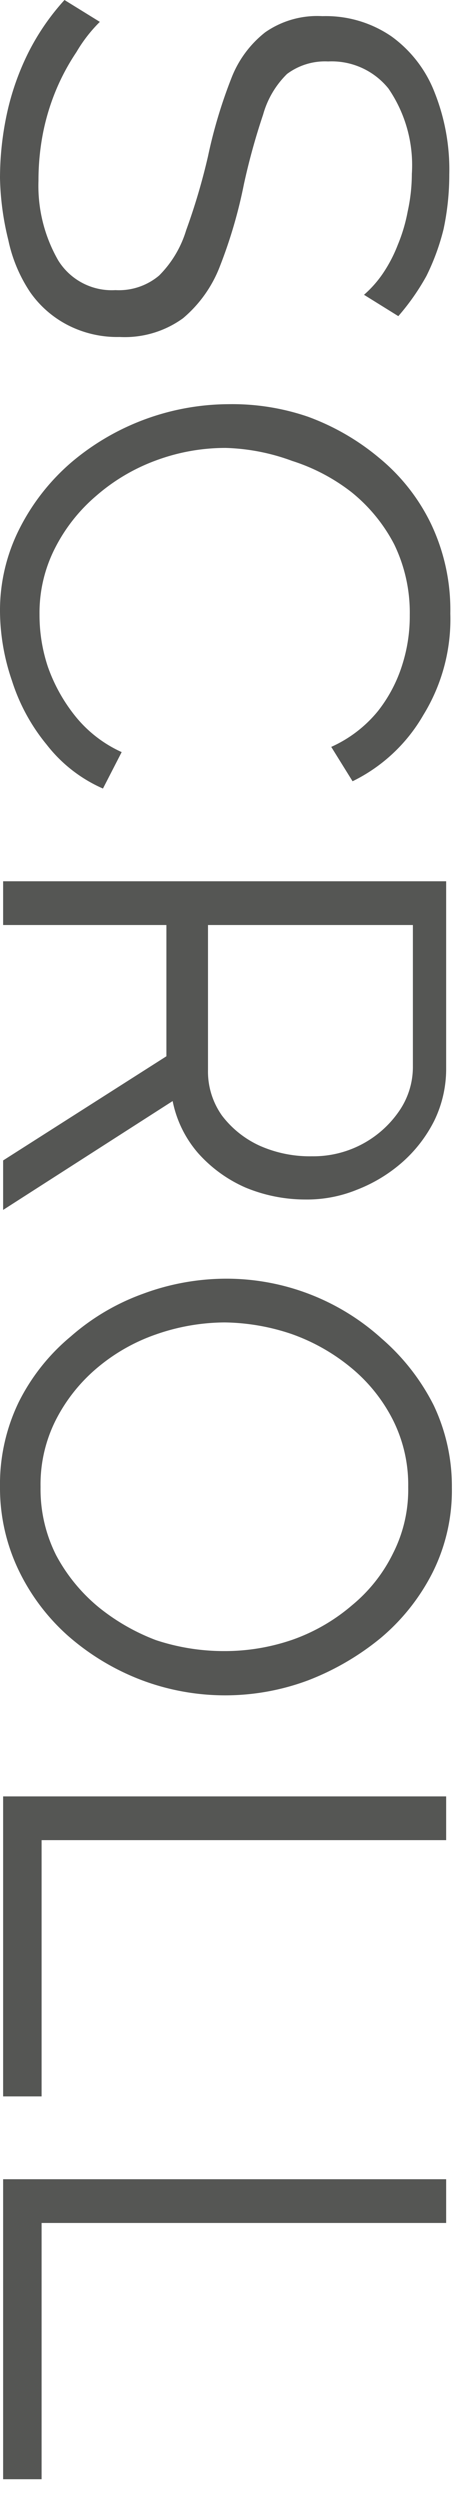
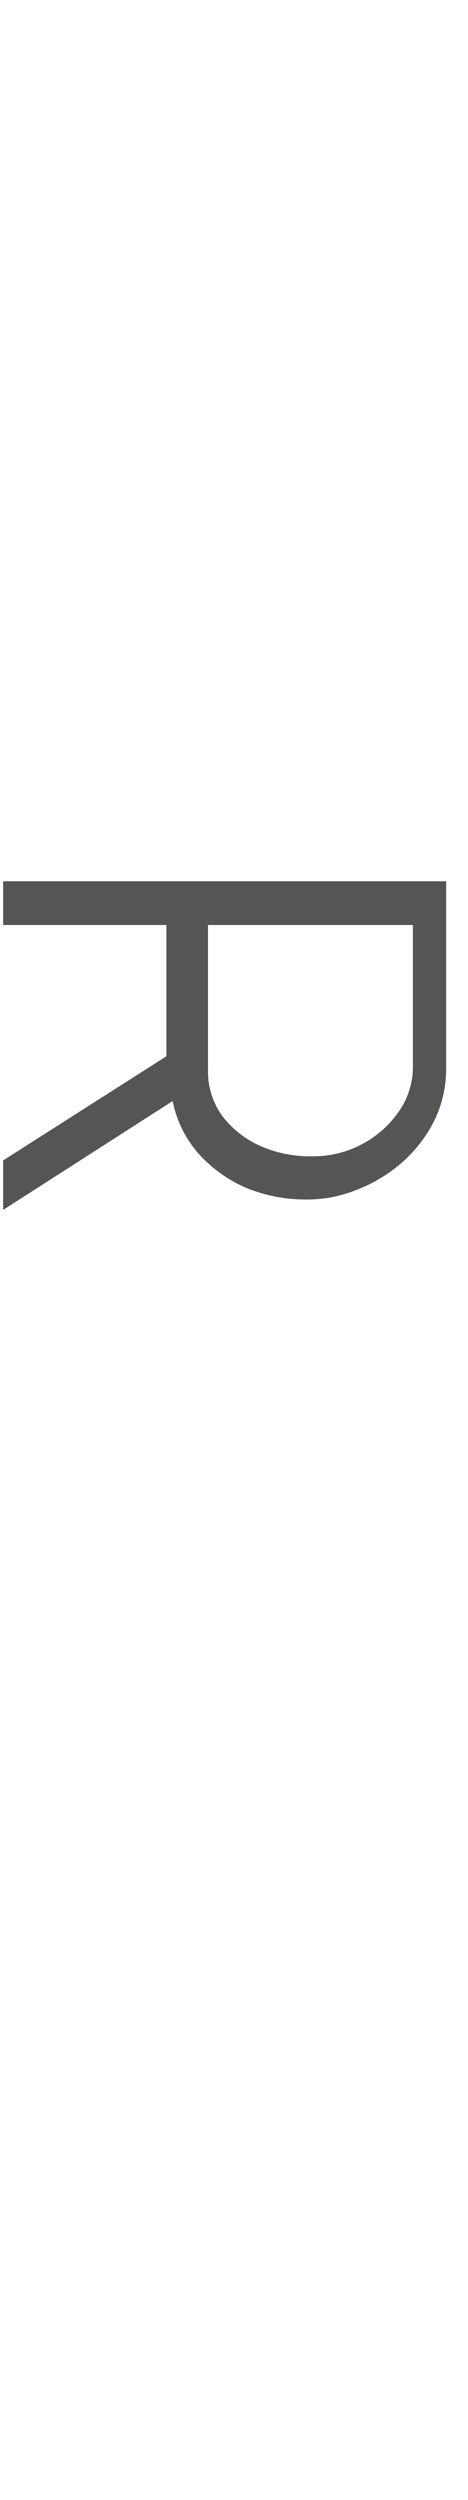
<svg xmlns="http://www.w3.org/2000/svg" id="レイヤー_1" data-name="レイヤー 1" viewBox="0 0 9 48">
  <defs>
    <style>.cls-1{fill:#555654;}</style>
  </defs>
-   <path class="cls-1" d="M7,5.66a2.14,2.14,0,0,0,.37-.42,2.74,2.74,0,0,0,.28-.54,3.18,3.18,0,0,0,.19-.64,3.38,3.38,0,0,0,.08-.72A2.6,2.6,0,0,0,7.47,1.7a1.4,1.4,0,0,0-1.16-.52,1.22,1.22,0,0,0-.79.24,1.75,1.75,0,0,0-.46.78,12.62,12.62,0,0,0-.37,1.34,9.29,9.29,0,0,1-.46,1.57,2.45,2.45,0,0,1-.71,1,1.91,1.91,0,0,1-1.22.36,2.08,2.08,0,0,1-1-.23,2,2,0,0,1-.72-.63,2.85,2.85,0,0,1-.42-1A5.35,5.35,0,0,1,0,3.42,5.88,5.88,0,0,1,.14,2.15,5,5,0,0,1,.55,1a4.52,4.52,0,0,1,.69-1l.68.42A2.82,2.82,0,0,0,1.47,1a4.22,4.22,0,0,0-.38.7,4.33,4.33,0,0,0-.26.84,4.73,4.73,0,0,0-.09.93A2.87,2.87,0,0,0,1.12,5a1.21,1.21,0,0,0,1.1.57,1.2,1.2,0,0,0,.84-.28,2.08,2.08,0,0,0,.52-.87A12.11,12.11,0,0,0,4,3a9.43,9.43,0,0,1,.45-1.5A2.06,2.06,0,0,1,5.1.62,1.75,1.75,0,0,1,6.2.31,2.23,2.23,0,0,1,7.53.7a2.39,2.39,0,0,1,.83,1.08,4,4,0,0,1,.28,1.57A5,5,0,0,1,8.53,4.4a4.38,4.38,0,0,1-.33.9,4.46,4.46,0,0,1-.54.77Z" />
-   <path class="cls-1" d="M4.39,7.76A4.49,4.49,0,0,1,5.92,8a4.58,4.58,0,0,1,1.37.79,3.74,3.74,0,0,1,1,1.27,3.84,3.84,0,0,1,.37,1.72,3.51,3.51,0,0,1-.52,1.95A3.18,3.18,0,0,1,6.78,15l-.41-.66a2.45,2.45,0,0,0,.9-.69,2.77,2.77,0,0,0,.47-.9,3.06,3.06,0,0,0,.14-.94,3,3,0,0,0-.3-1.36,3.15,3.15,0,0,0-.82-1,3.66,3.66,0,0,0-1.14-.6A4,4,0,0,0,4.34,8.6,3.84,3.84,0,0,0,3,8.84a3.68,3.68,0,0,0-1.15.68,3.25,3.25,0,0,0-.79,1A2.73,2.73,0,0,0,.76,11.8a3.14,3.14,0,0,0,.16,1,3.22,3.22,0,0,0,.52.94,2.43,2.43,0,0,0,.9.7l-.36.7A2.78,2.78,0,0,1,.9,14.3a3.68,3.68,0,0,1-.67-1.23A4.17,4.17,0,0,1,0,11.75a3.47,3.47,0,0,1,.38-1.61,4.14,4.14,0,0,1,1-1.27,4.71,4.71,0,0,1,3-1.11Z" />
  <path class="cls-1" d="M.06,16.92H8.58v3.6a2.27,2.27,0,0,1-.23,1,2.65,2.65,0,0,1-.62.8,2.91,2.91,0,0,1-.86.52,2.54,2.54,0,0,1-1,.19,3,3,0,0,1-1.15-.23,2.63,2.63,0,0,1-.91-.66,2.17,2.17,0,0,1-.49-1L.06,23.23v-.95l3.14-2V17.76H.06ZM4,17.76v2.78a1.46,1.46,0,0,0,.27.88A1.9,1.9,0,0,0,5,22a2.38,2.38,0,0,0,1,.2,2,2,0,0,0,1.67-.86,1.49,1.49,0,0,0,.27-.87V17.76Z" />
-   <path class="cls-1" d="M0,28.55a3.62,3.62,0,0,1,.36-1.63,3.9,3.9,0,0,1,1-1.26,4.33,4.33,0,0,1,1.39-.82,4.61,4.61,0,0,1,1.59-.29,4.45,4.45,0,0,1,3,1.15,4.18,4.18,0,0,1,1,1.28,3.62,3.62,0,0,1,.35,1.58,3.52,3.52,0,0,1-.37,1.63,4,4,0,0,1-1,1.26,5.07,5.07,0,0,1-1.39.81,4.56,4.56,0,0,1-3.2,0A4.65,4.65,0,0,1,1.3,31.4a4,4,0,0,1-.95-1.27A3.65,3.65,0,0,1,0,28.55Zm4.32-3.16A4.06,4.06,0,0,0,3,25.62a3.56,3.56,0,0,0-1.14.65,3.21,3.21,0,0,0-.79,1,2.74,2.74,0,0,0-.29,1.28,2.81,2.81,0,0,0,.3,1.31,3.31,3.31,0,0,0,.82,1A4,4,0,0,0,3,31.49a4.16,4.16,0,0,0,1.3.21,4,4,0,0,0,1.33-.22,3.59,3.59,0,0,0,1.14-.66,3,3,0,0,0,.79-1,2.7,2.7,0,0,0,.29-1.27,2.77,2.77,0,0,0-.3-1.3,3.13,3.13,0,0,0-.81-1,3.76,3.76,0,0,0-1.14-.64A4.17,4.17,0,0,0,4.32,25.39Z" />
-   <path class="cls-1" d="M.06,34.49H8.58v.84H.8v4.92H.06Z" />
-   <path class="cls-1" d="M.06,41.84H8.58v.84H.8V47.6H.06Z" />
</svg>